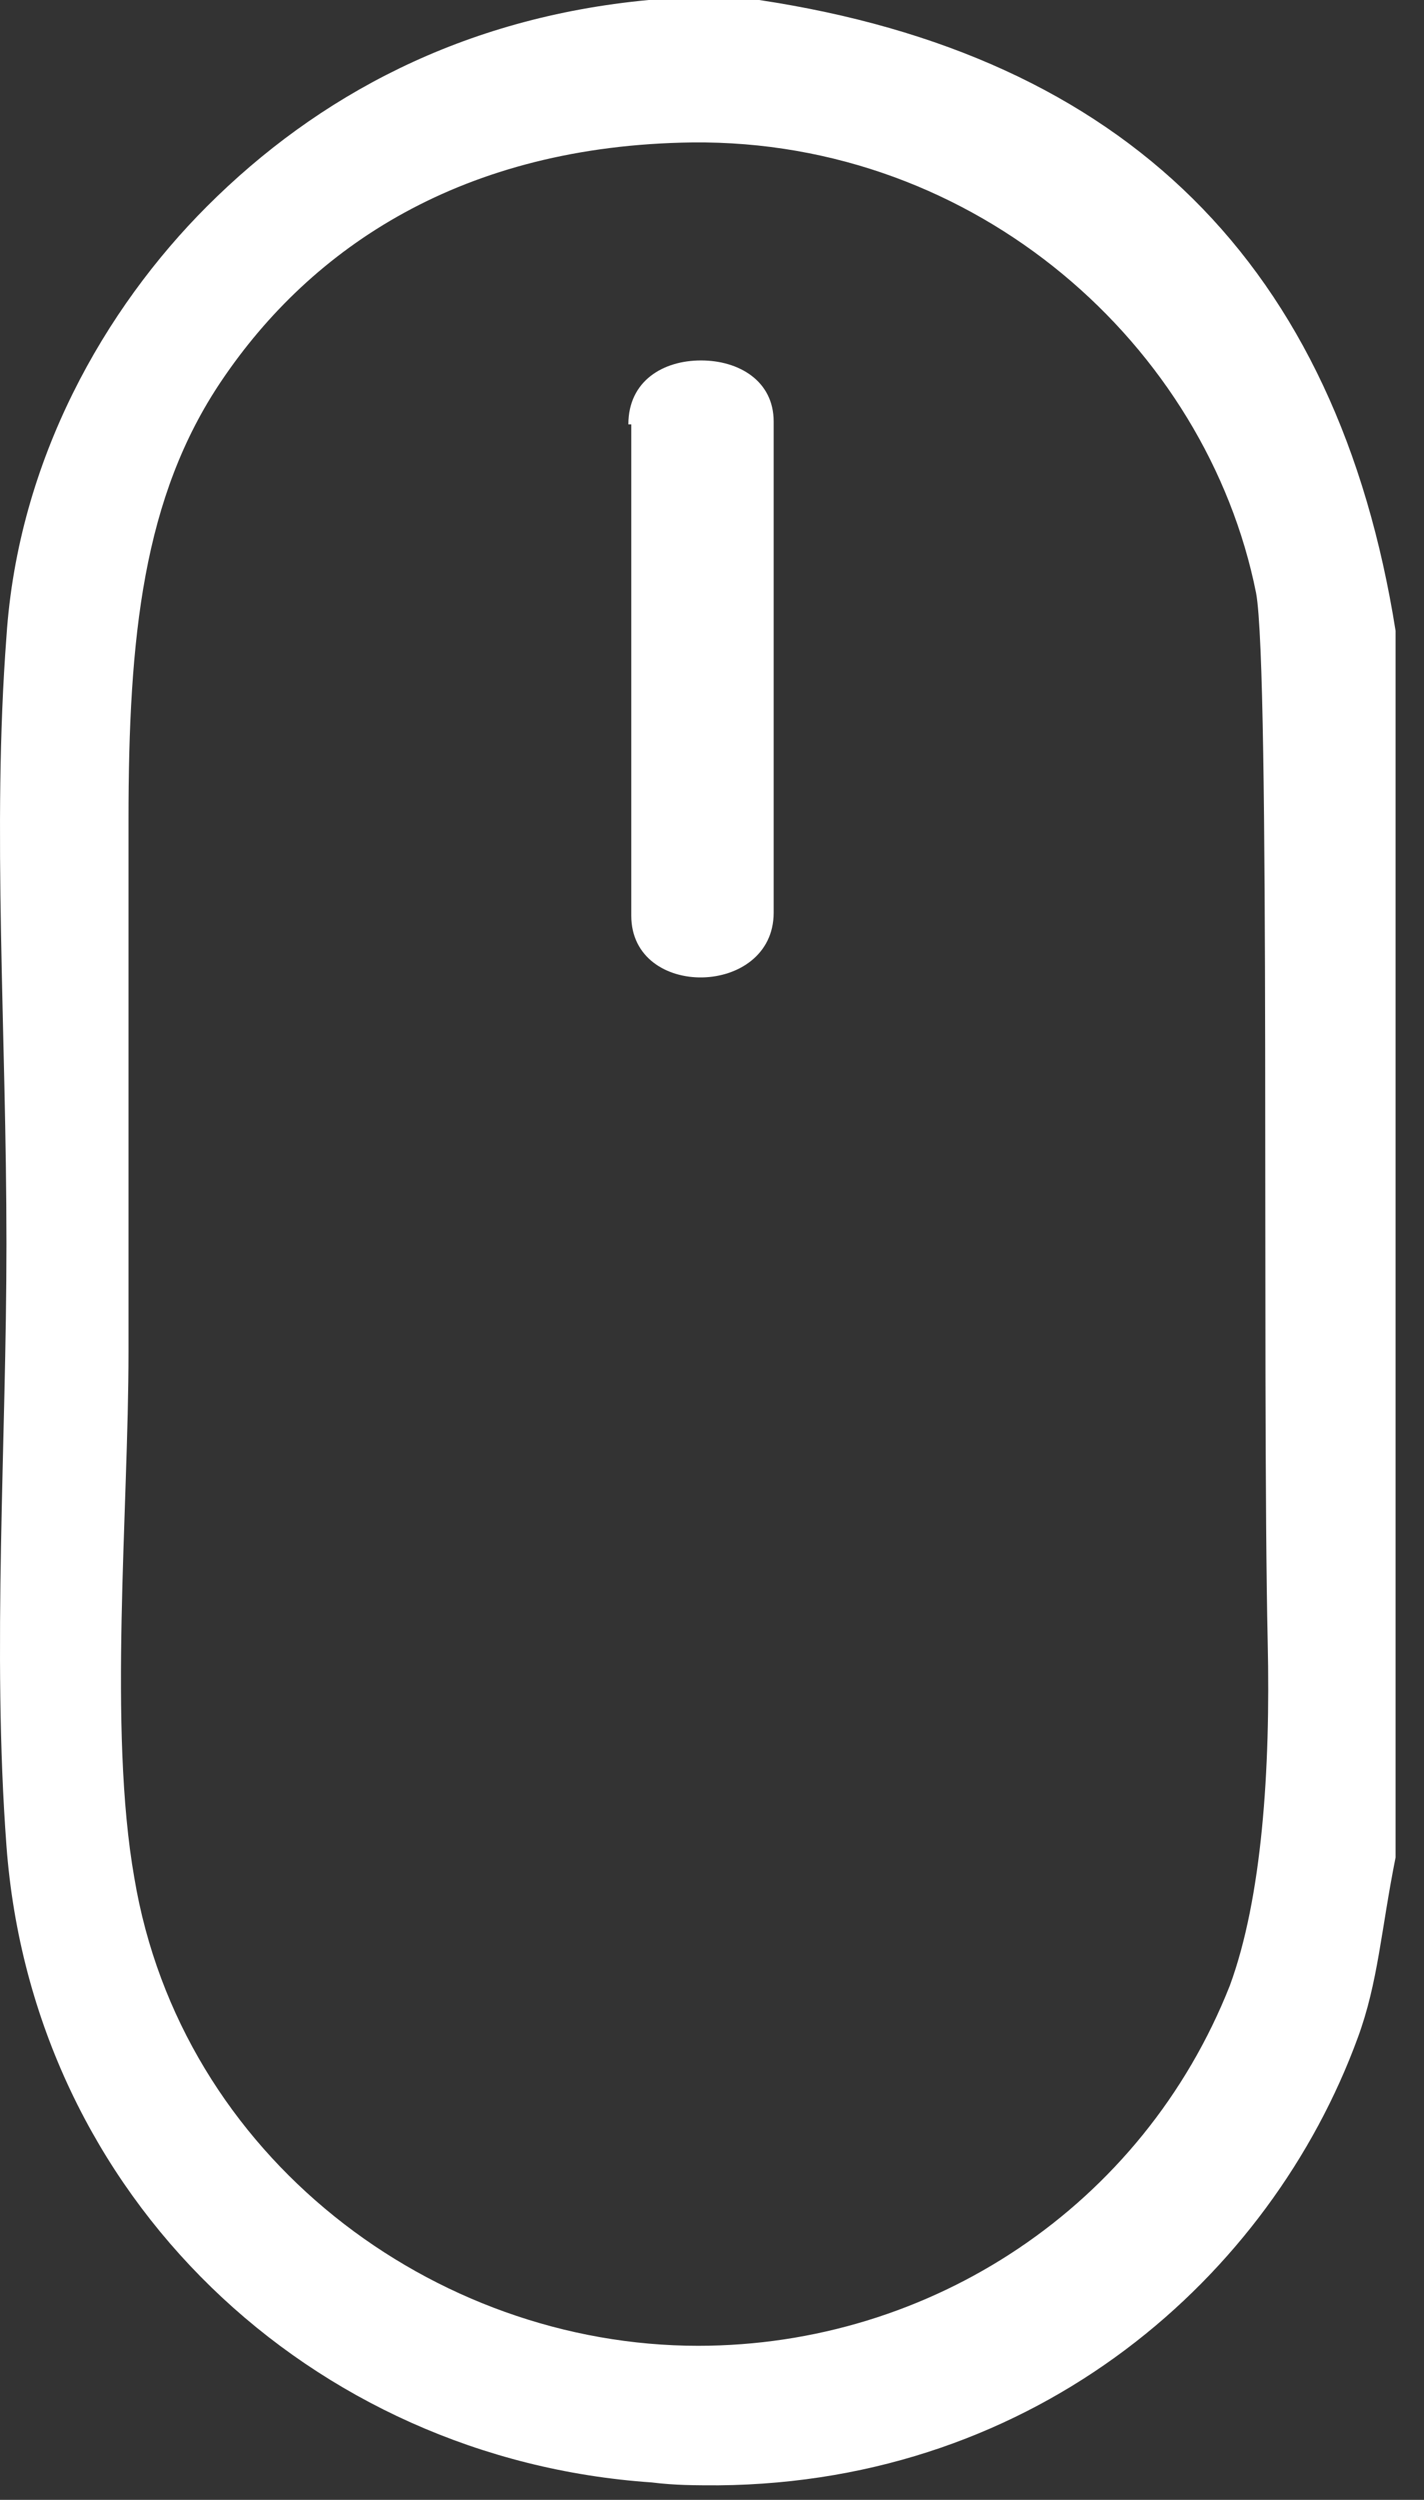
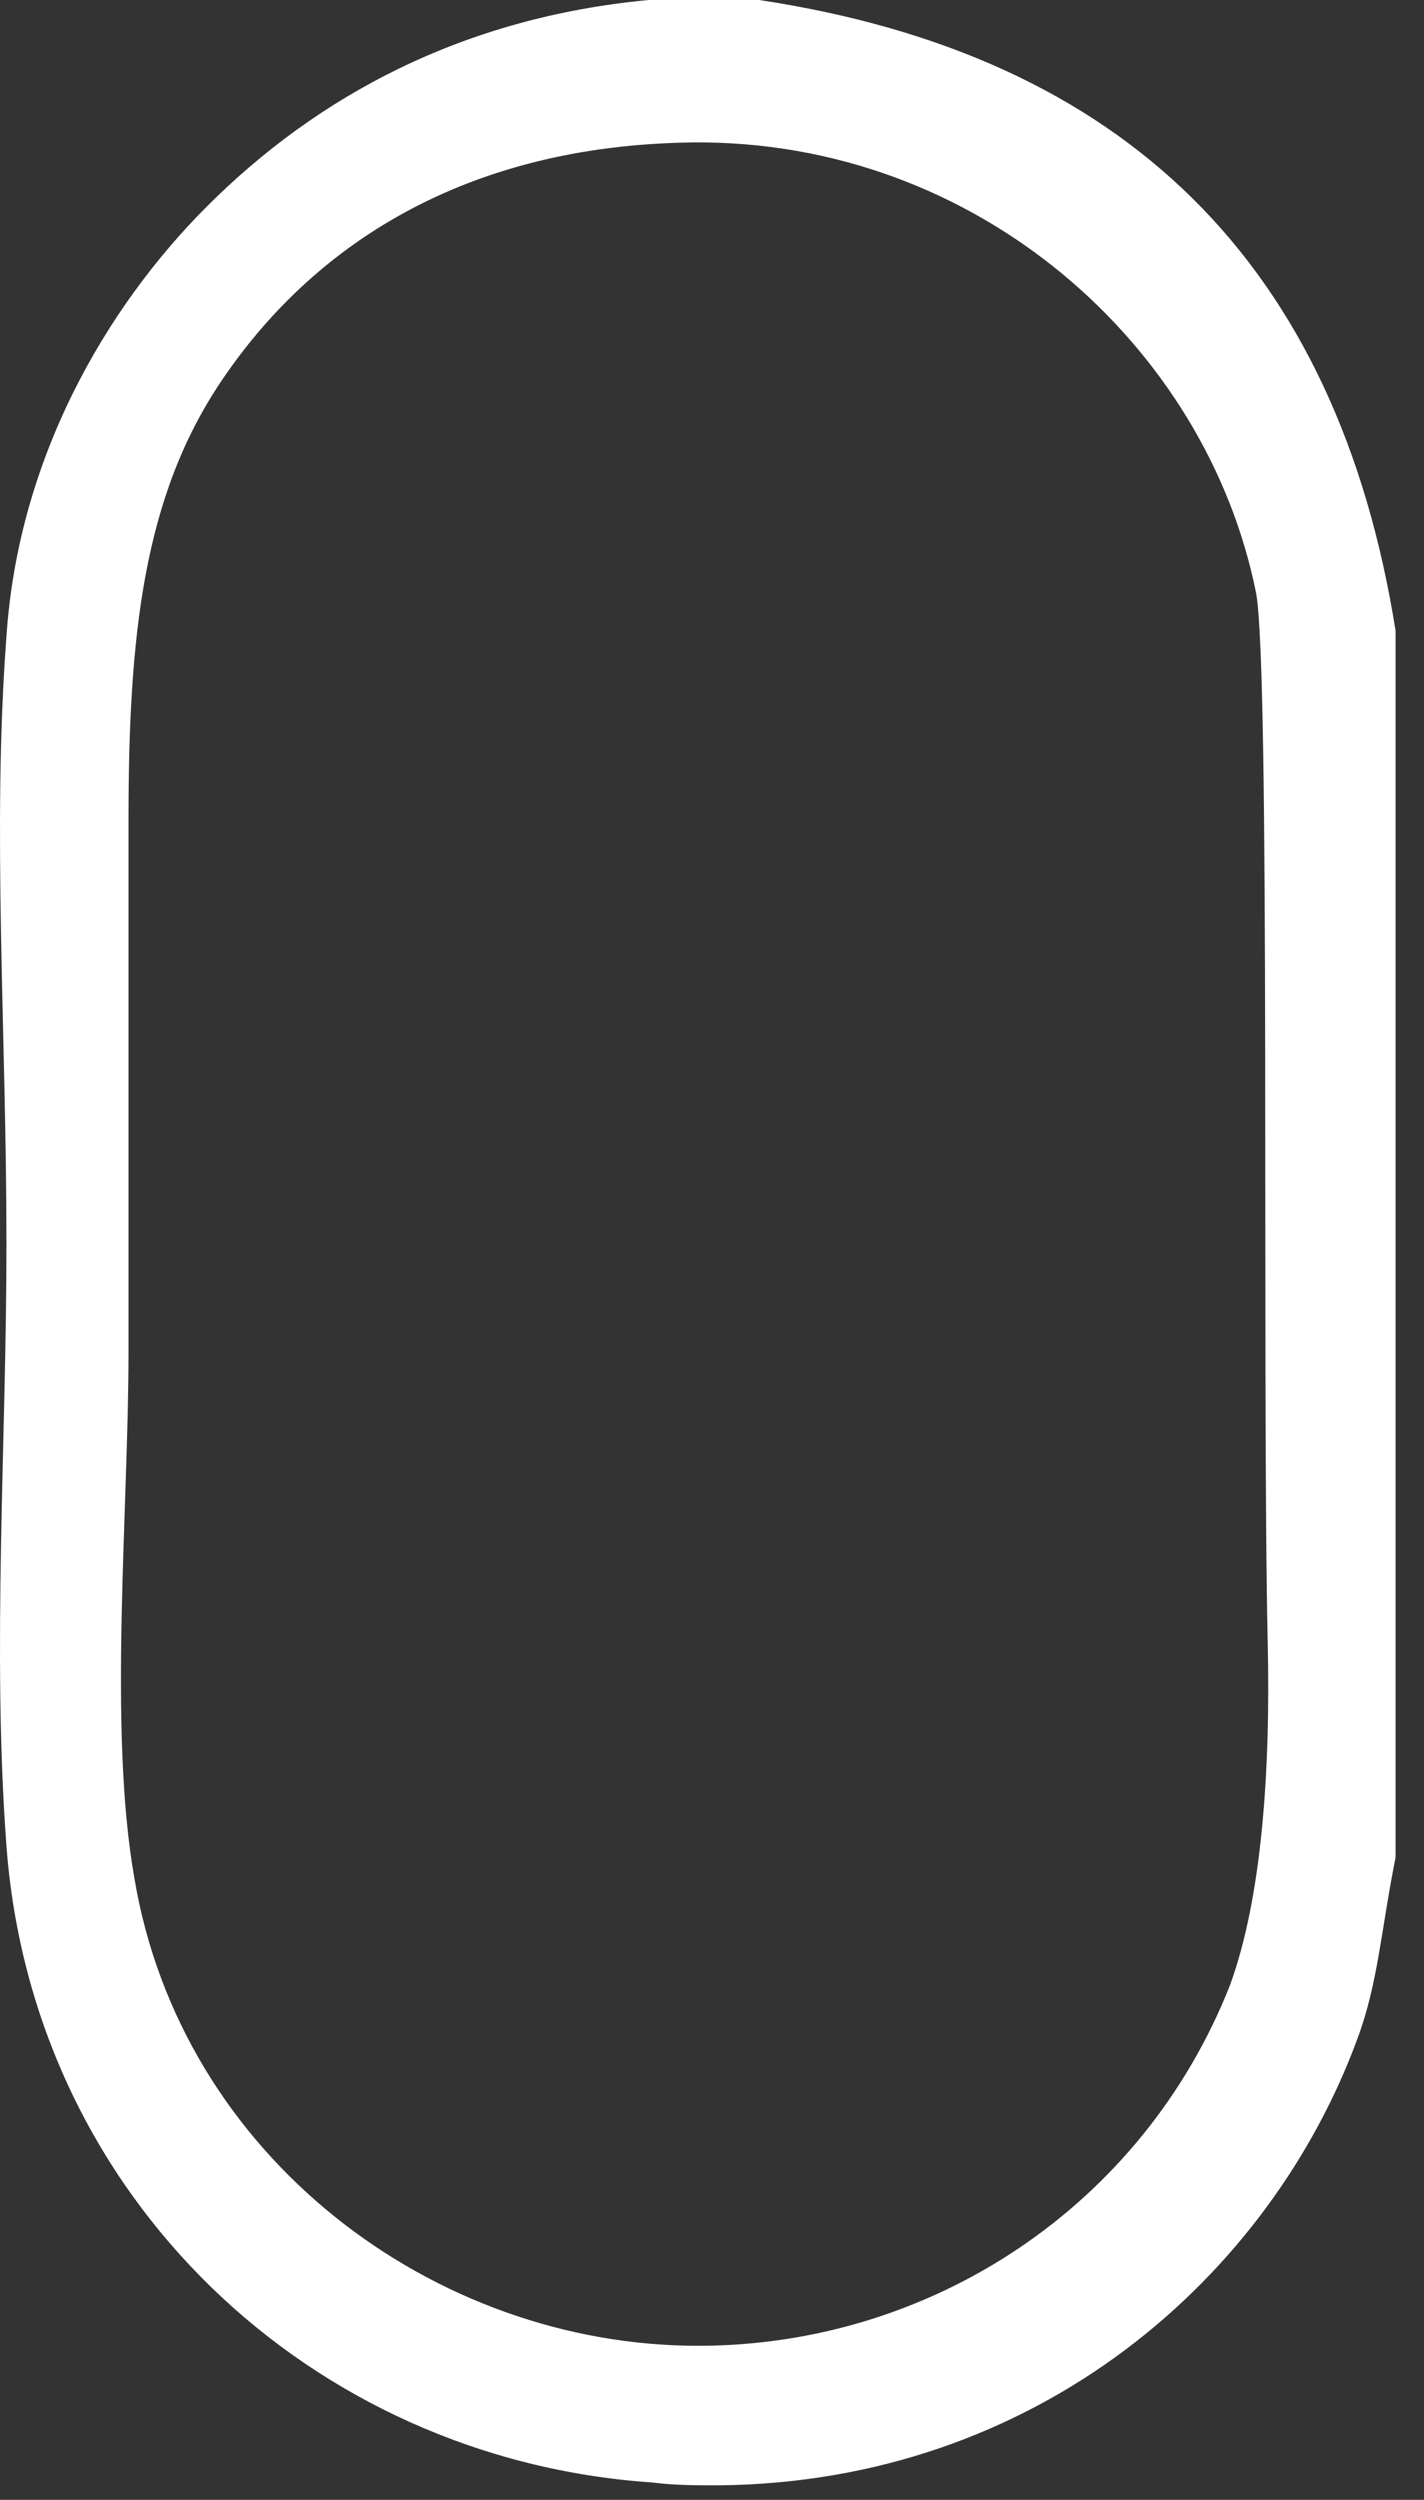
<svg xmlns="http://www.w3.org/2000/svg" width="49" height="86" viewBox="0 0 49 86" fill="none">
  <rect x="0" y="0" width="49" height="86" fill="#333333" stroke="none" />
  <path fill-rule="evenodd" clip-rule="evenodd" d="M26.122 0H26.022C24.822 0 23.622 0 22.422 0H22.322C15.922 0.6 10.922 3.3 7.122 7.1C3.622 10.6 0.622 15.8 0.222 21.9C-0.278 28.5 0.222 35.5 0.222 42.8C0.222 49.6 -0.278 56.8 0.222 63.5C1.122 75.6 10.722 84.6 22.422 85.4C23.222 85.5 23.922 85.5 24.722 85.5C35.722 85.4 43.722 78.3 46.722 70.1C47.422 68.2 47.522 66.4 48.022 63.9C48.022 49.8 48.022 35.7 48.022 21.7C46.022 9.1 38.722 1.9 26.122 0ZM4.622 64.6C3.722 59.5 4.422 52 4.422 46.5C4.422 40.2 4.422 34 4.422 28.2C4.422 21.9 4.922 17.1 7.622 13.1C10.722 8.5 15.922 5 23.822 4.9C33.622 4.8 41.522 11.9 43.222 20.4C43.722 23.1 43.422 47.4 43.622 56.5C43.722 60.9 43.422 65.3 42.322 68.3C39.322 75.9 32.022 80.7 24.022 80.7C14.922 80.7 6.222 74.2 4.622 64.6Z" fill="white" />
-   <path fill-rule="evenodd" clip-rule="evenodd" d="M24.122 12.4C22.822 12.4 21.622 13.1 21.622 14.6H21.722C21.722 23.7 21.722 30.9 21.722 31.5C21.722 34.4 26.622 34.3 26.622 31.4C26.622 29 26.622 15.1 26.622 14.5C26.622 13.1 25.422 12.4 24.122 12.4Z" fill="white" />
</svg>